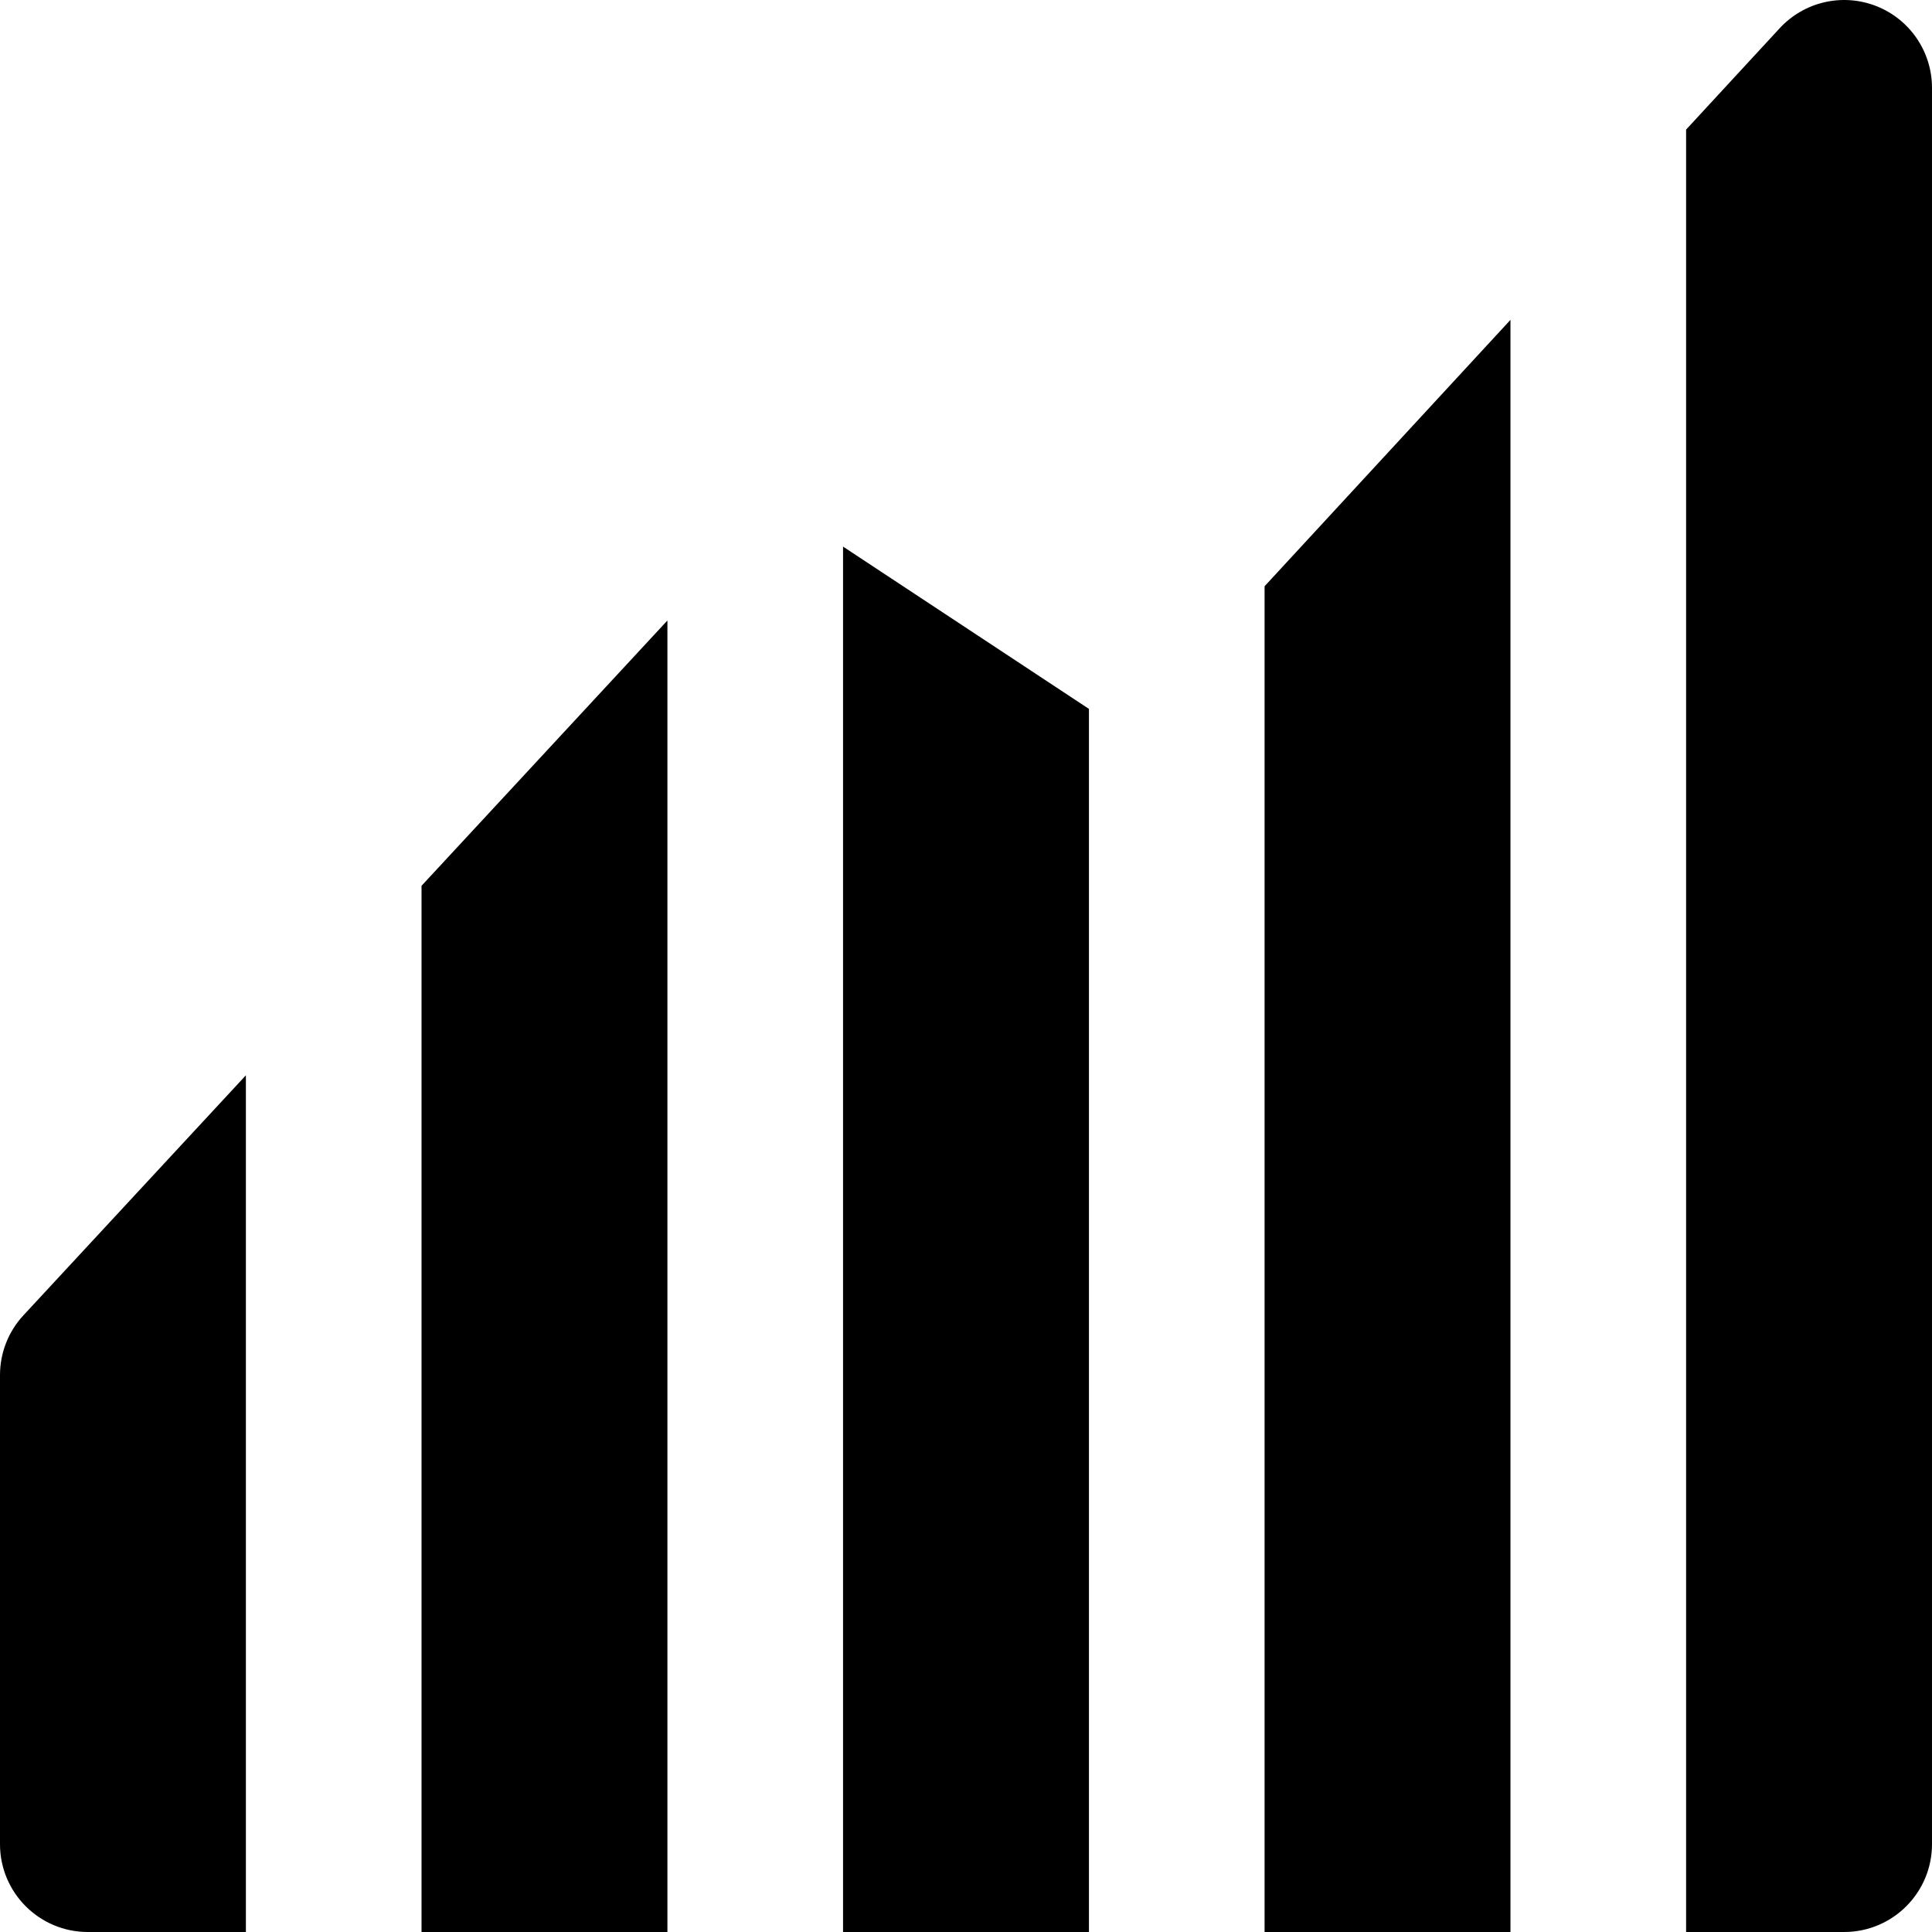
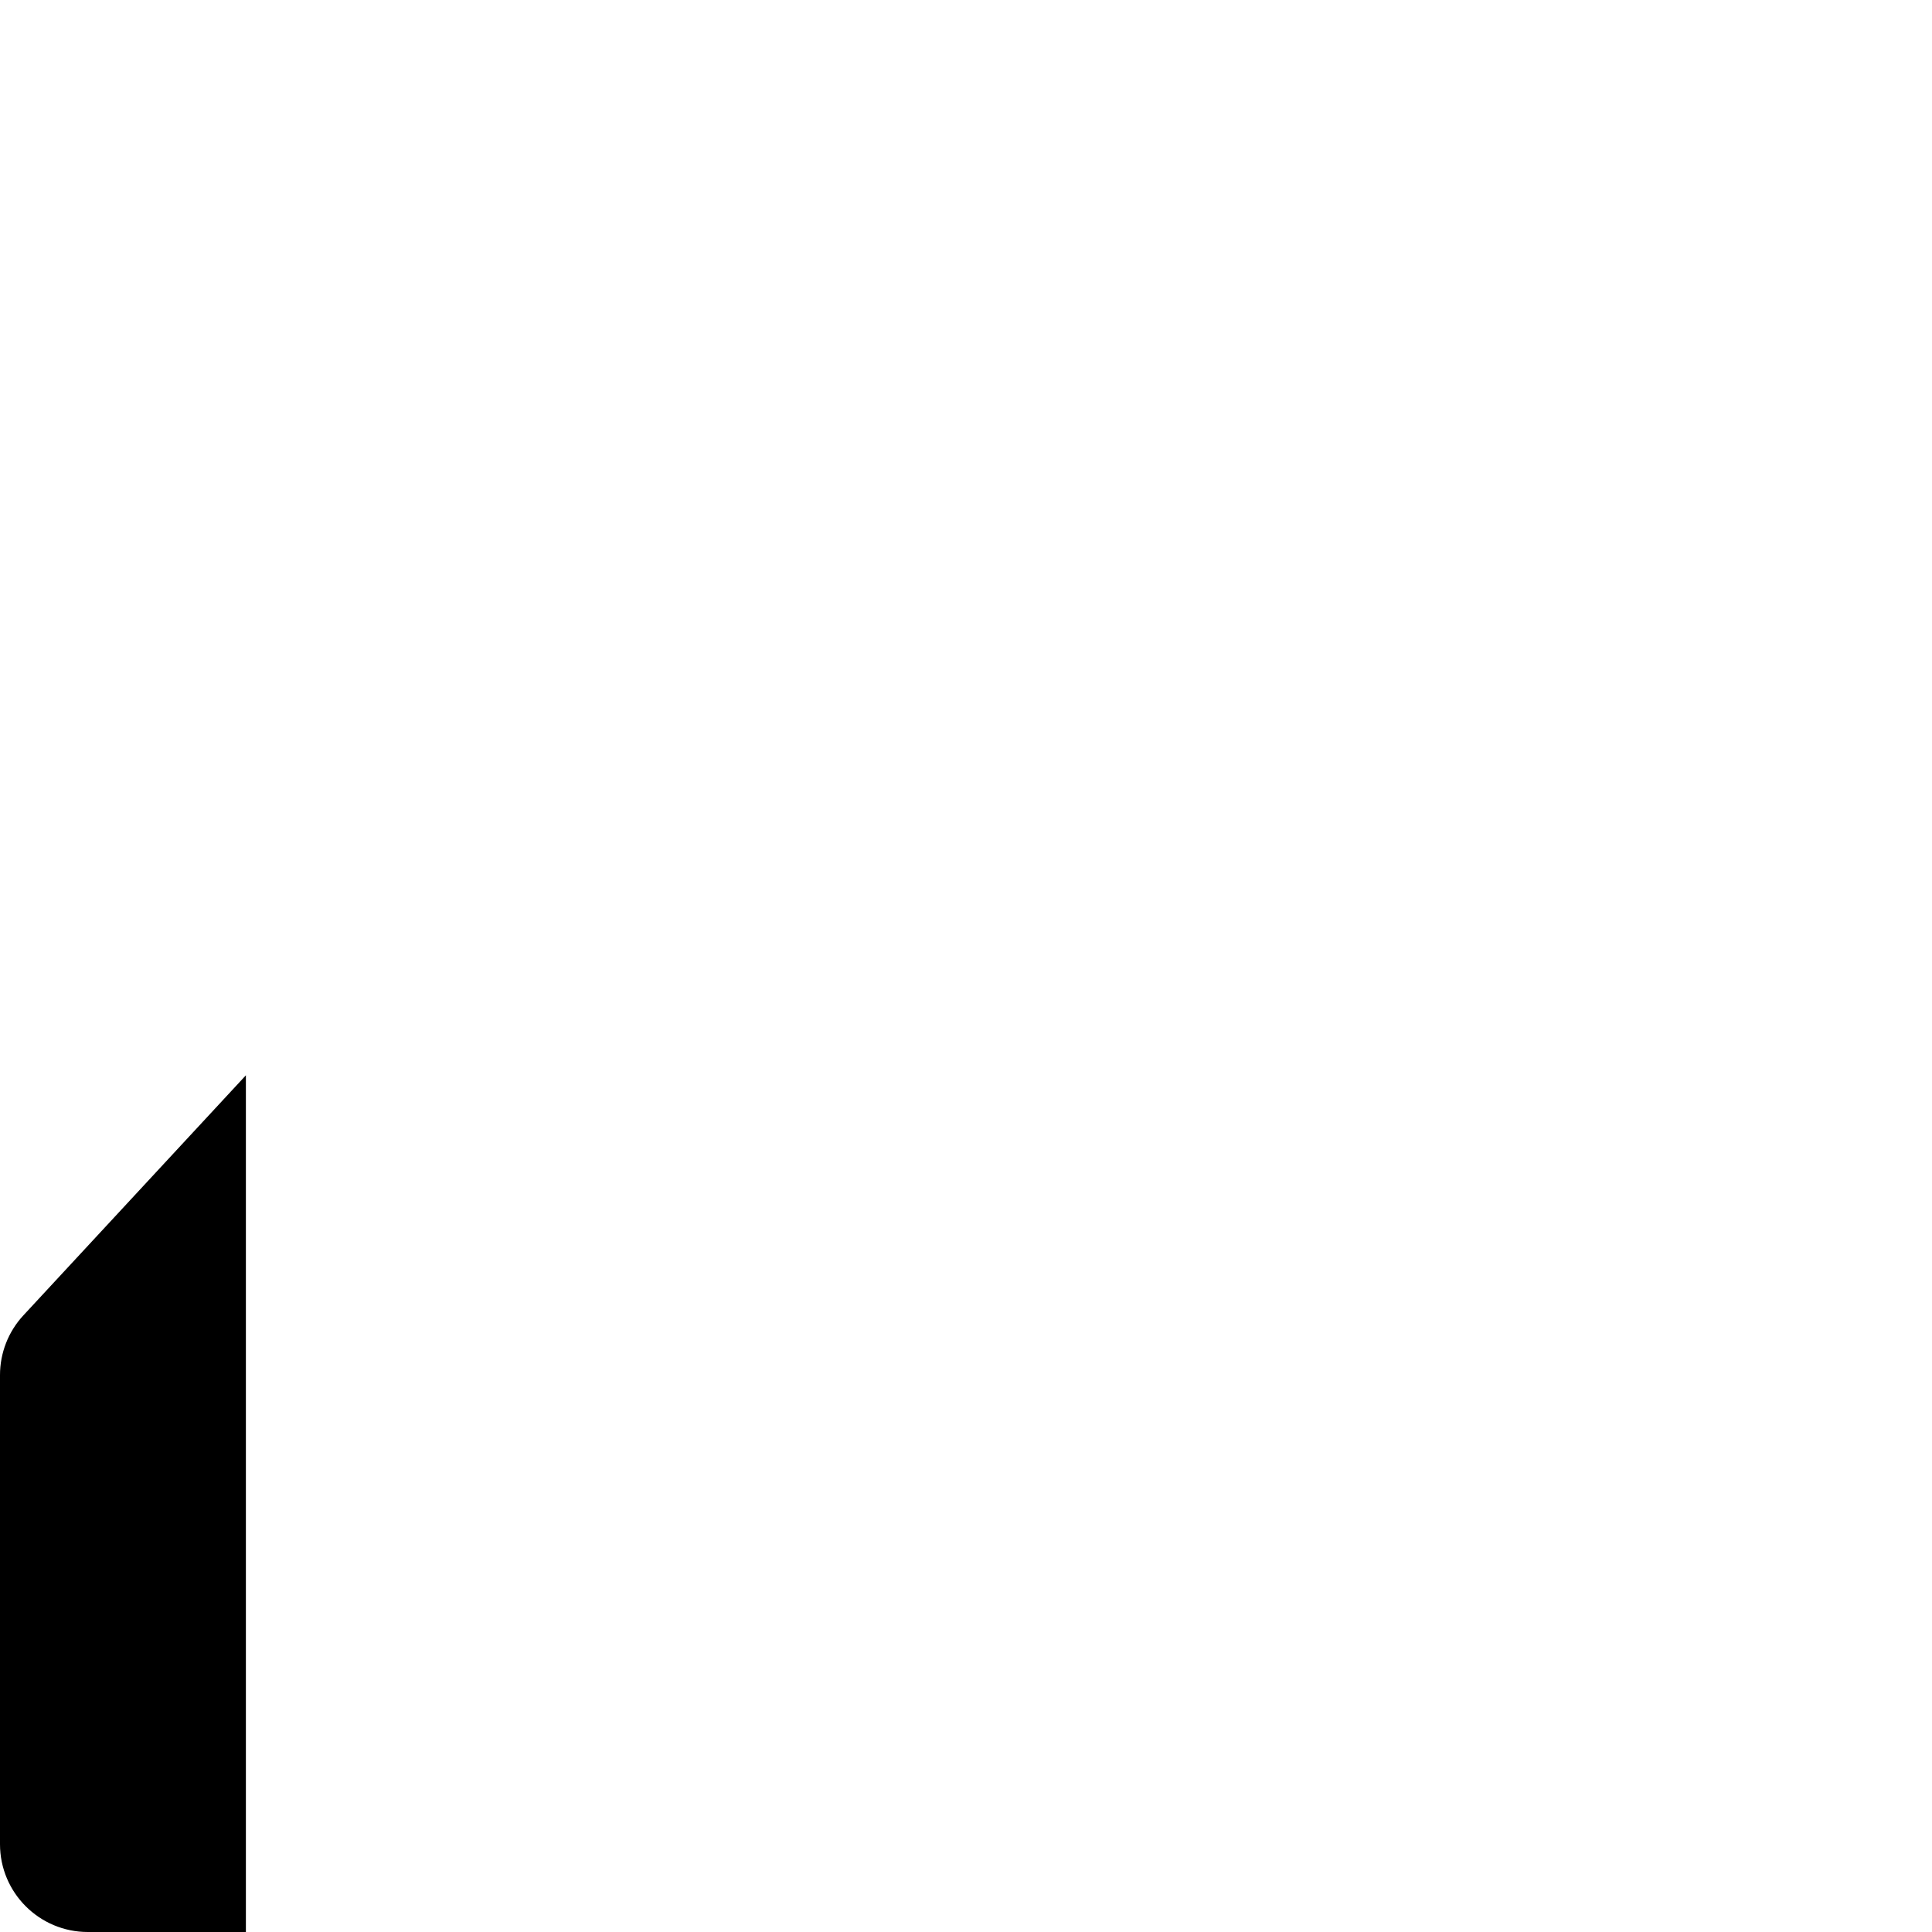
<svg xmlns="http://www.w3.org/2000/svg" version="1.1" id="Layer_1" x="0px" y="0px" viewBox="0 0 330.001 330.001" style="enable-background:new 0 0 330.001 330.001;" xml:space="preserve">
  <g id="XMLID_29_">
-     <polygon id="XMLID_30_" points="72,330.001 114,330.001 114,105.986 72,151.302  " />
-     <polygon id="XMLID_31_" points="144,330.001 186,330.001 186,121.086 144,93.363  " />
-     <polygon id="XMLID_71_" points="216,330.001 258,330.001 258,54.636 216,100.136  " />
    <path id="XMLID_85_" d="M0,234.868v80.133c0,8.284,6.716,15,15,15h27V183.67L3.998,224.671C1.428,227.445,0,231.087,0,234.868z" />
-     <path id="XMLID_86_" d="M320.462,1.031c-5.753-2.25-12.294-0.742-16.483,3.796L288,22.136v307.864h27c8.284,0,15-6.716,15-15   v-223.7v-76.3C330,8.824,326.215,3.28,320.462,1.031z" />
  </g>
  <g>
</g>
  <g>
</g>
  <g>
</g>
  <g>
</g>
  <g>
</g>
  <g>
</g>
  <g>
</g>
  <g>
</g>
  <g>
</g>
  <g>
</g>
  <g>
</g>
  <g>
</g>
  <g>
</g>
  <g>
</g>
  <g>
</g>
</svg>